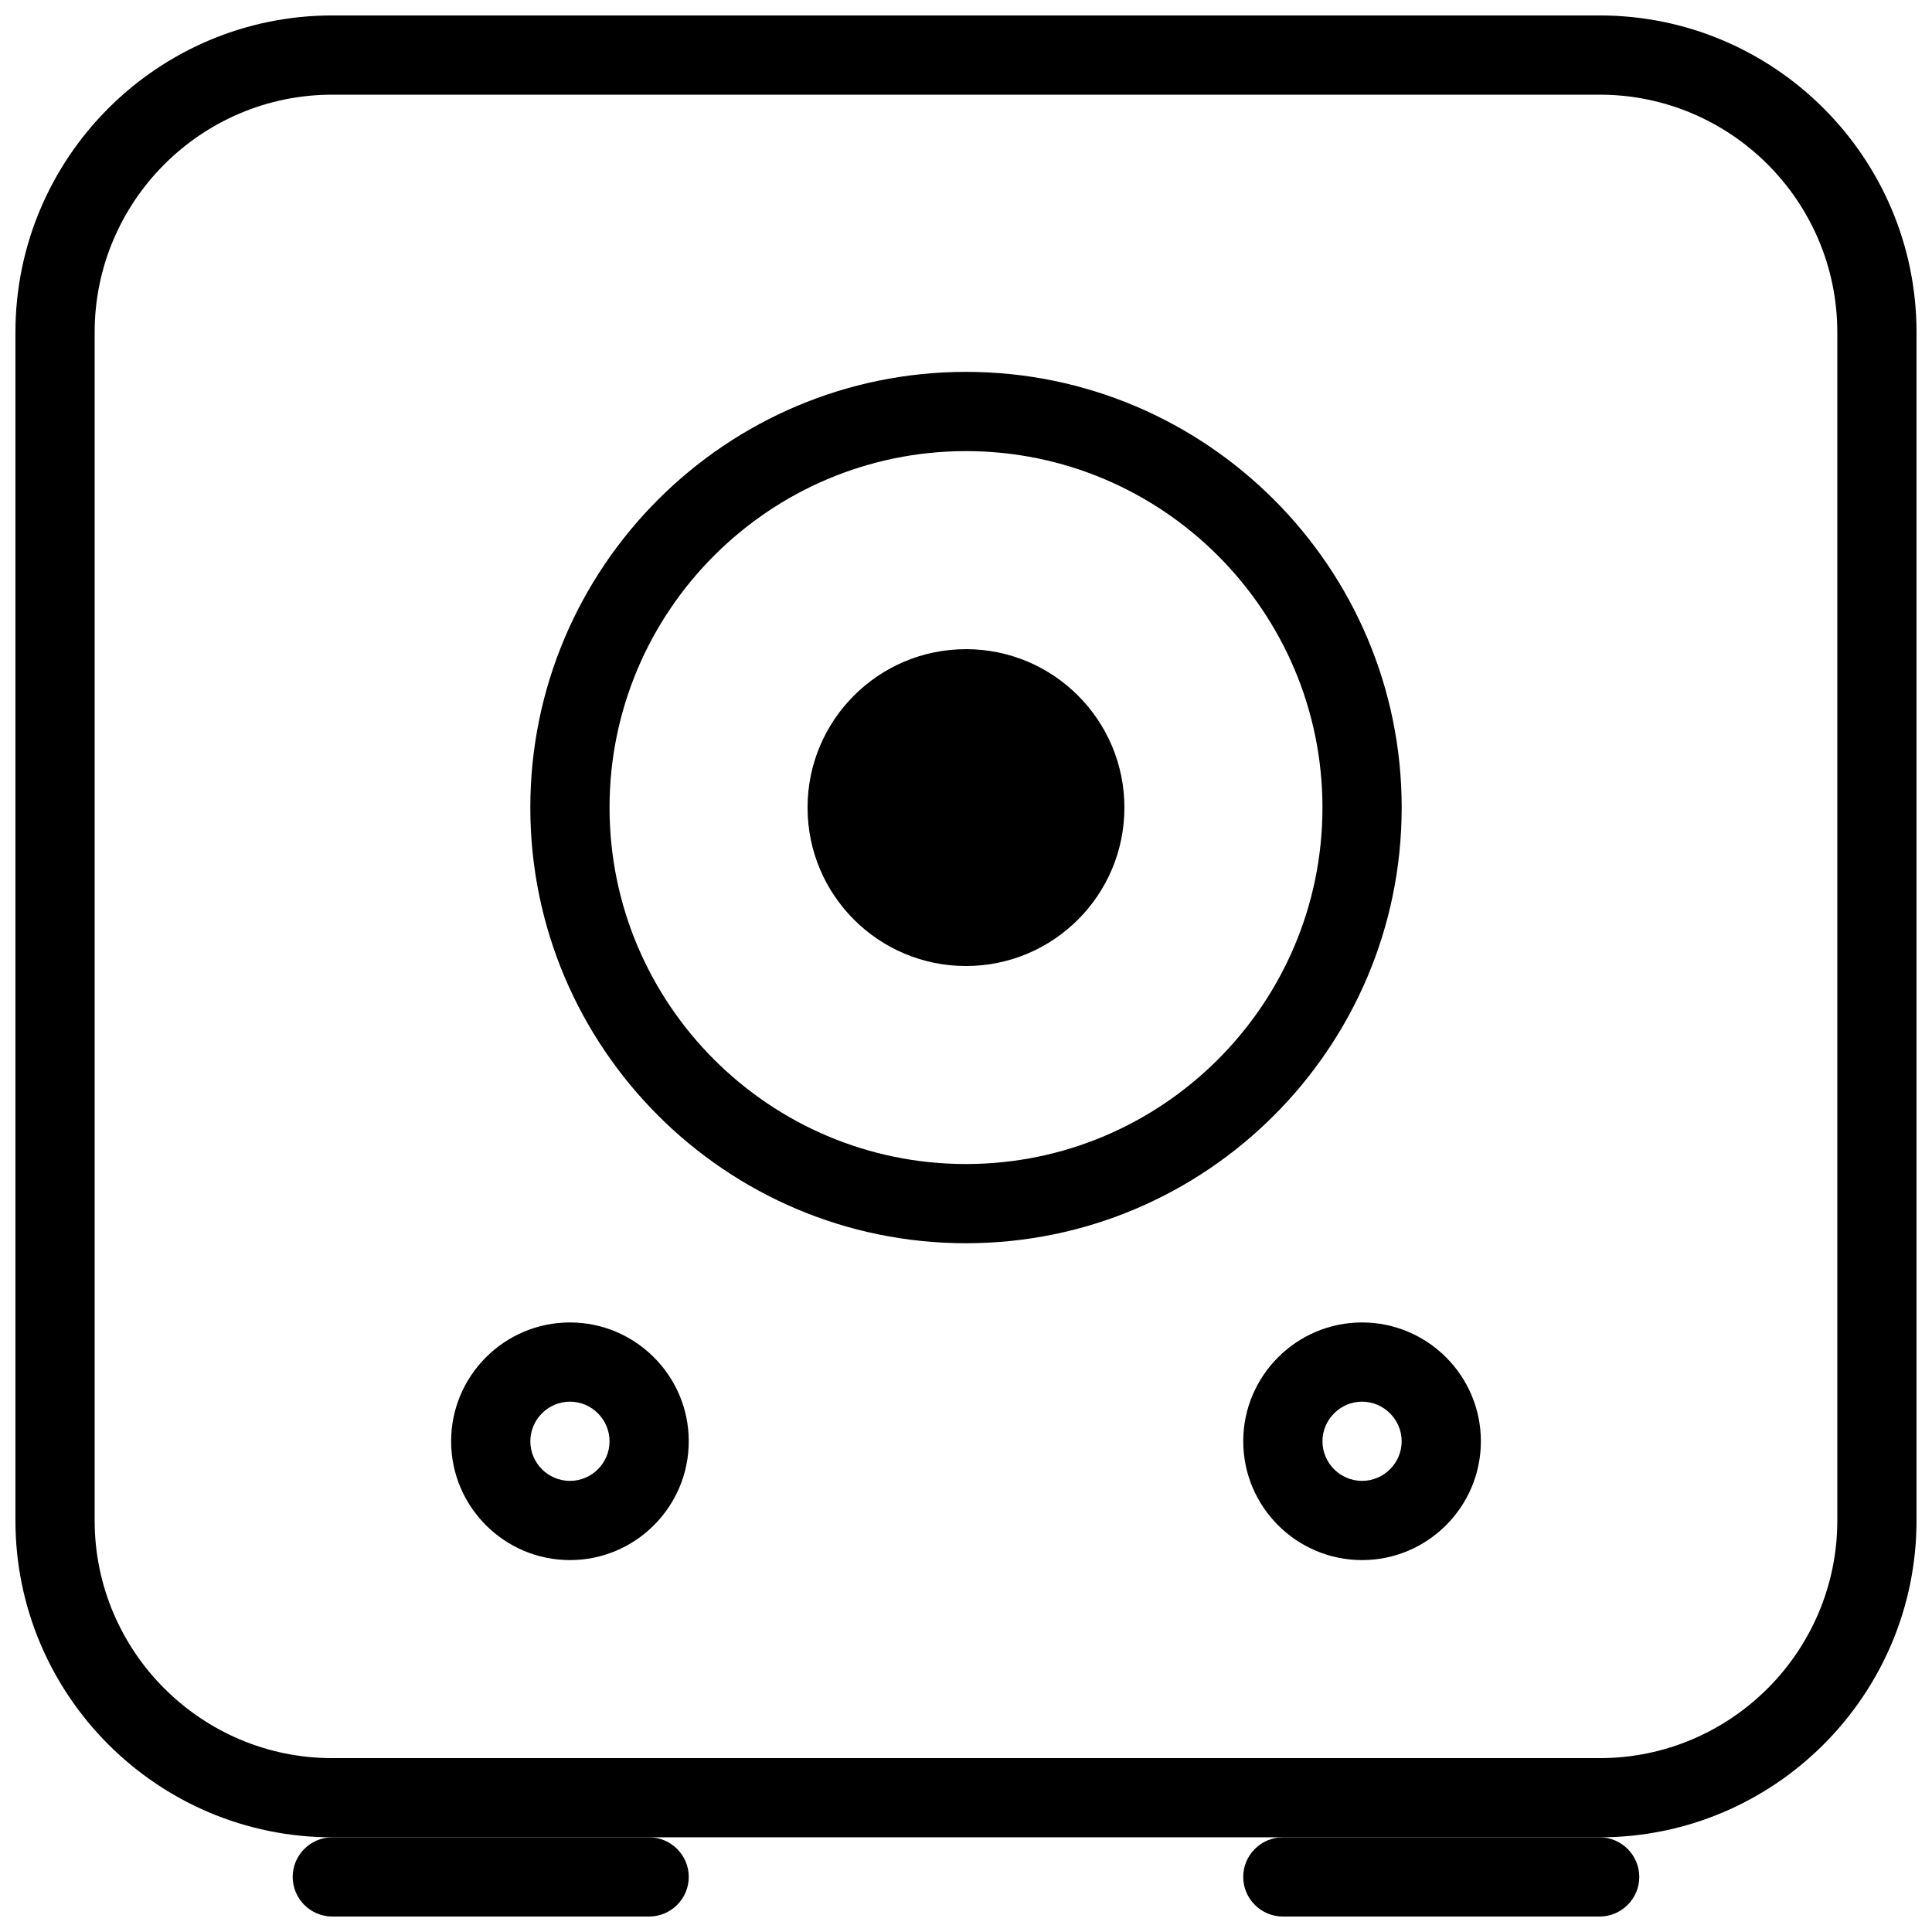
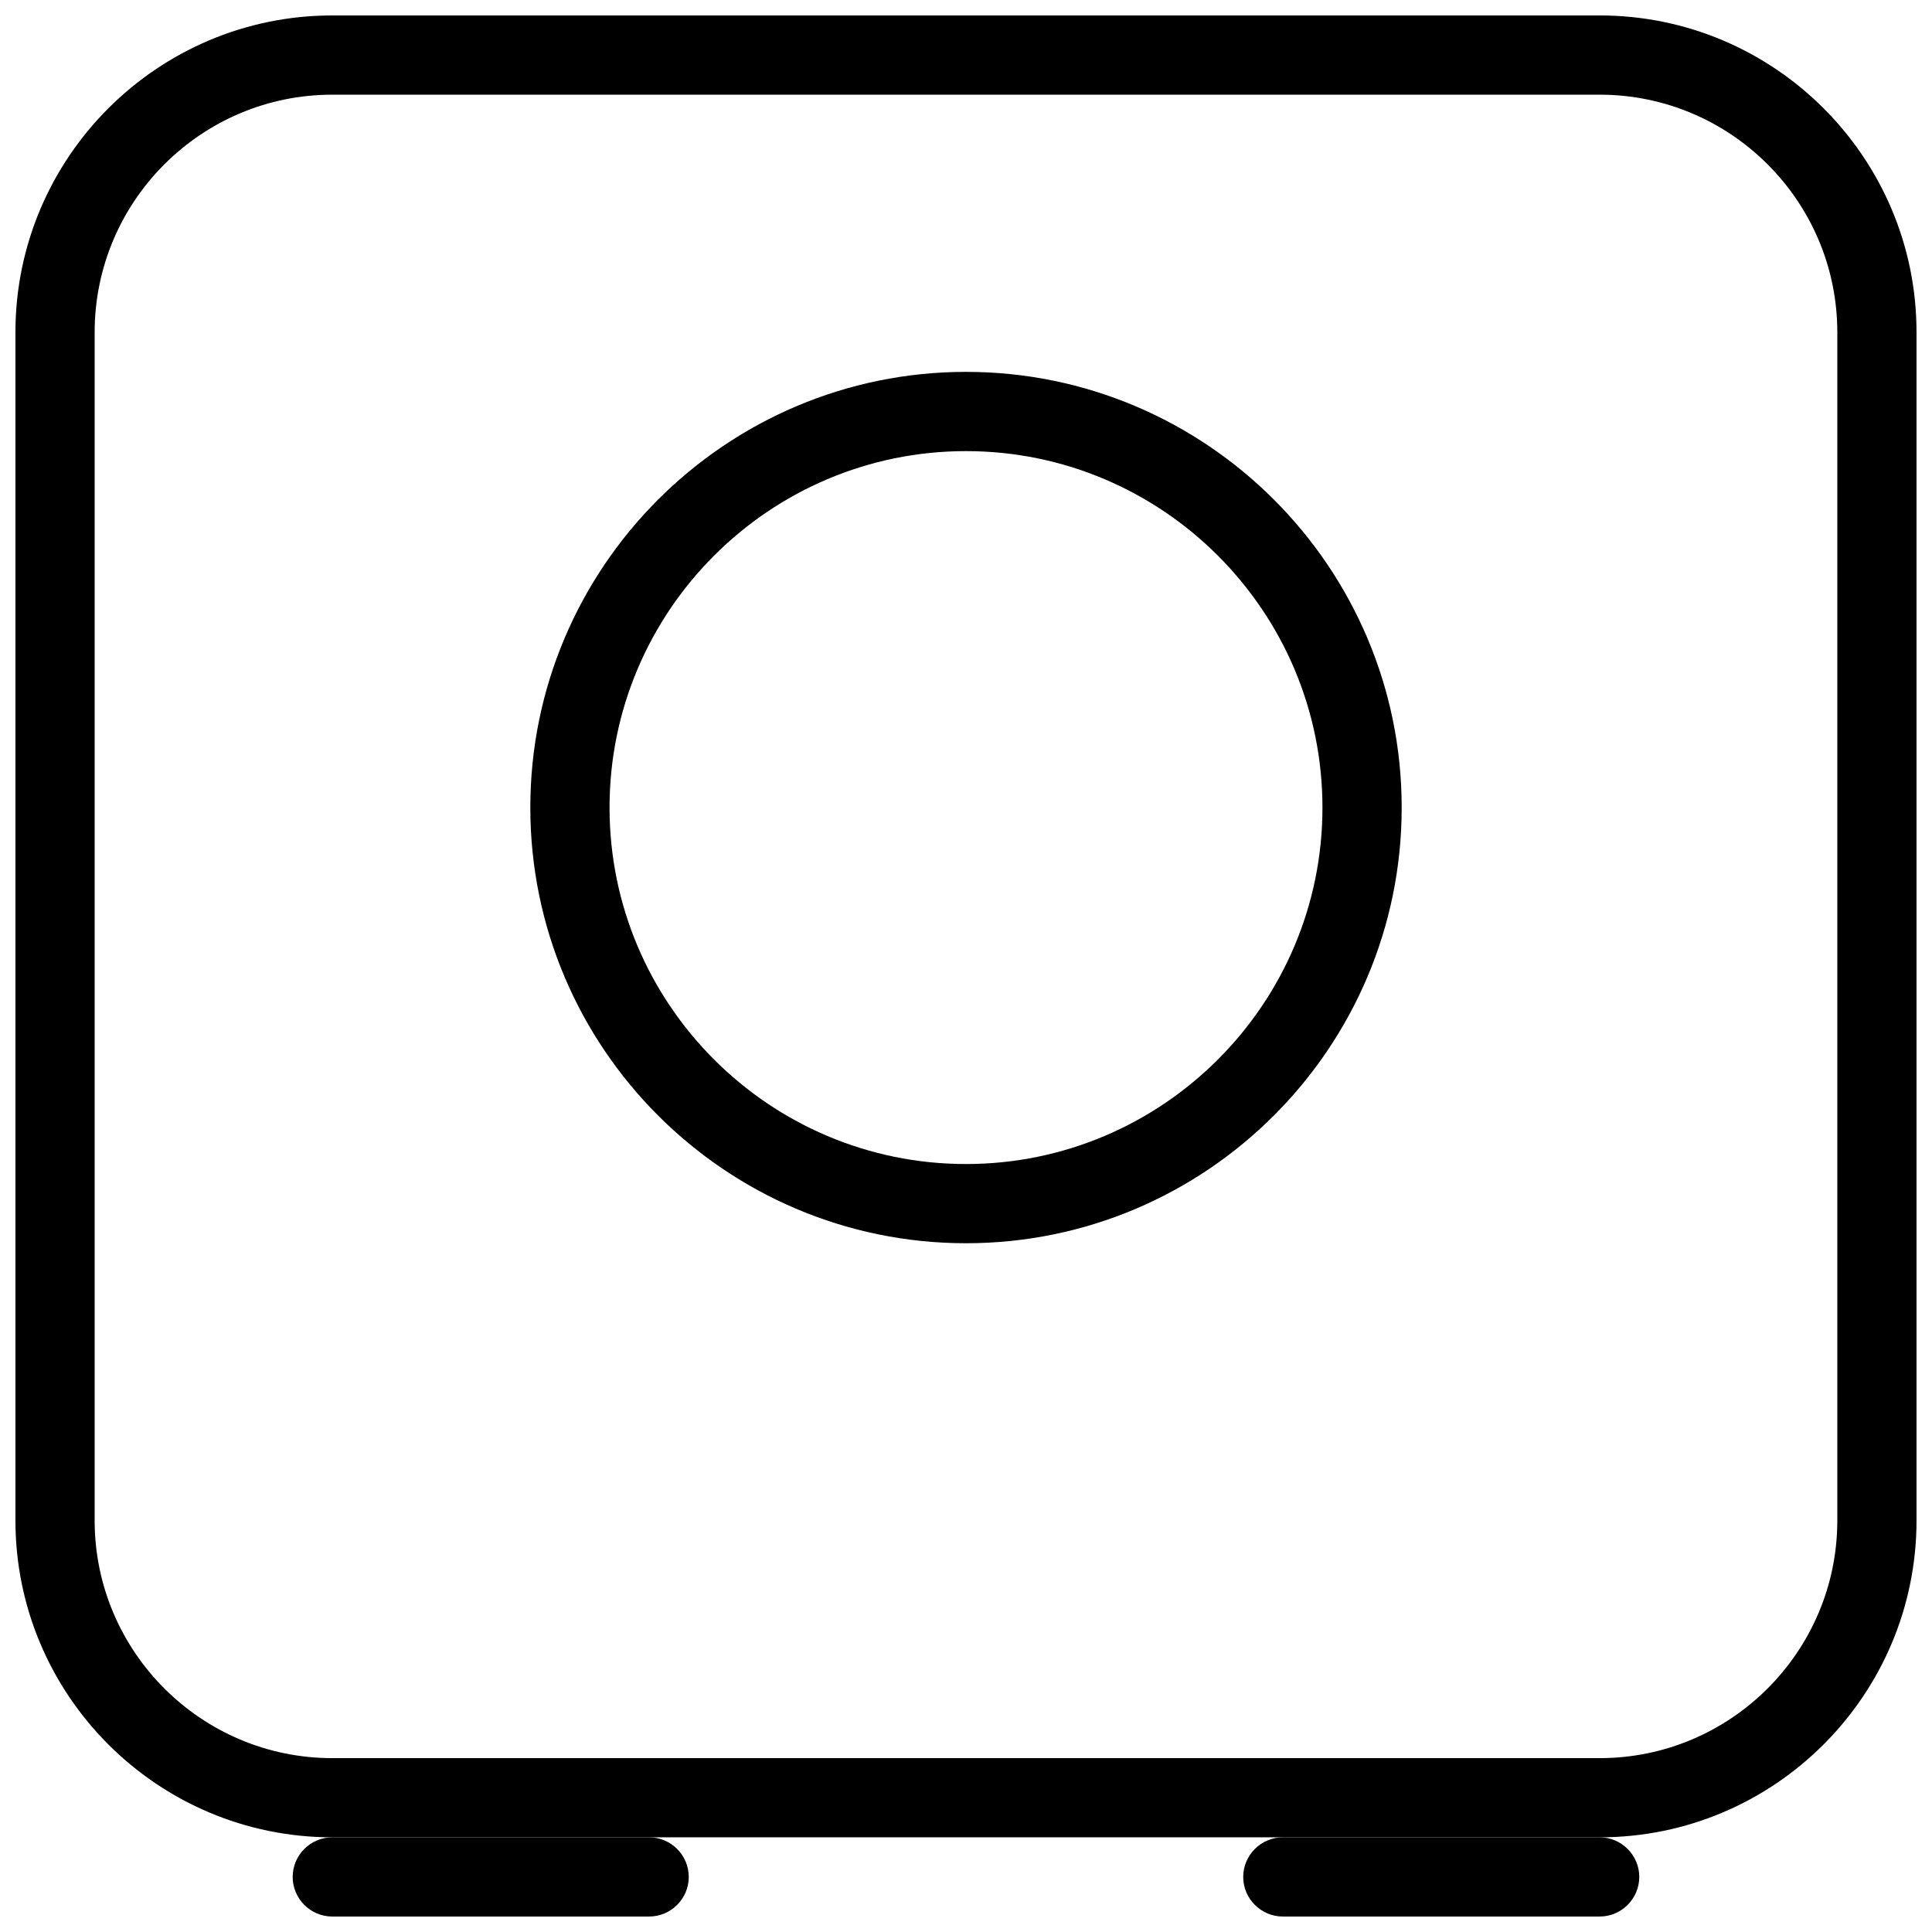
<svg xmlns="http://www.w3.org/2000/svg" width="800px" height="800px" version="1.1" viewBox="144 144 512 512">
  <defs>
    <clipPath id="c">
      <path d="m148.09 148.09h503.81v482.91h-503.81z" />
    </clipPath>
    <clipPath id="b">
      <path d="m221 630h106v21.902h-106z" />
    </clipPath>
    <clipPath id="a">
      <path d="m473 630h106v21.902h-106z" />
    </clipPath>
  </defs>
  <g clip-path="url(#c)">
    <path d="m567.93 630.91h-335.87c-46.309 0-83.969-37.66-83.969-83.969v-314.88c0-46.309 37.66-83.969 83.969-83.969h335.87c46.309 0 83.969 37.66 83.969 83.969v314.88c0 46.309-37.66 83.969-83.969 83.969zm-335.87-461.82c-34.723 0-62.977 28.254-62.977 62.977v314.88c0 34.723 28.254 62.977 62.977 62.977h335.87c34.723 0 62.977-28.254 62.977-62.977v-314.88c0-34.723-28.254-62.977-62.977-62.977z" />
  </g>
  <path d="m400 473.47c-63.668 0-115.46-51.789-115.46-115.46s51.789-115.46 115.46-115.46 115.46 51.789 115.46 115.46-51.789 115.46-115.46 115.46zm0-209.92c-52.082 0-94.465 42.383-94.465 94.465 0 52.102 42.383 94.465 94.465 94.465 52.059 0 94.465-42.363 94.465-94.465 0-52.082-42.402-94.465-94.465-94.465z" />
-   <path d="m441.98 358.02c0 23.188-18.797 41.984-41.984 41.984s-41.984-18.797-41.984-41.984 18.797-41.984 41.984-41.984 41.984 18.797 41.984 41.984z" />
-   <path d="m295.04 557.44c-17.359 0-31.488-14.129-31.488-31.488s14.129-31.488 31.488-31.488c17.359 0 31.488 14.129 31.488 31.488s-14.129 31.488-31.488 31.488zm0-41.984c-5.793 0-10.496 4.766-10.496 10.496 0 5.773 4.703 10.496 10.496 10.496 5.793 0 10.496-4.723 10.496-10.496 0-5.731-4.703-10.496-10.496-10.496z" />
-   <path d="m504.96 557.44c-17.359 0-31.488-14.129-31.488-31.488s14.129-31.488 31.488-31.488 31.488 14.129 31.488 31.488-14.129 31.488-31.488 31.488zm0-41.984c-5.773 0-10.496 4.766-10.496 10.496 0 5.773 4.723 10.496 10.496 10.496 5.773 0 10.496-4.723 10.496-10.496 0-5.731-4.723-10.496-10.496-10.496z" />
  <g clip-path="url(#b)">
    <path d="m316.03 651.9h-83.969c-5.793 0-10.496-4.723-10.496-10.496s4.703-10.496 10.496-10.496h83.969c5.793 0 10.496 4.723 10.496 10.496s-4.703 10.496-10.496 10.496z" />
  </g>
  <g clip-path="url(#a)">
    <path d="m567.93 651.9h-83.969c-5.773 0-10.496-4.723-10.496-10.496s4.723-10.496 10.496-10.496h83.969c5.773 0 10.496 4.723 10.496 10.496s-4.723 10.496-10.496 10.496z" />
  </g>
</svg>